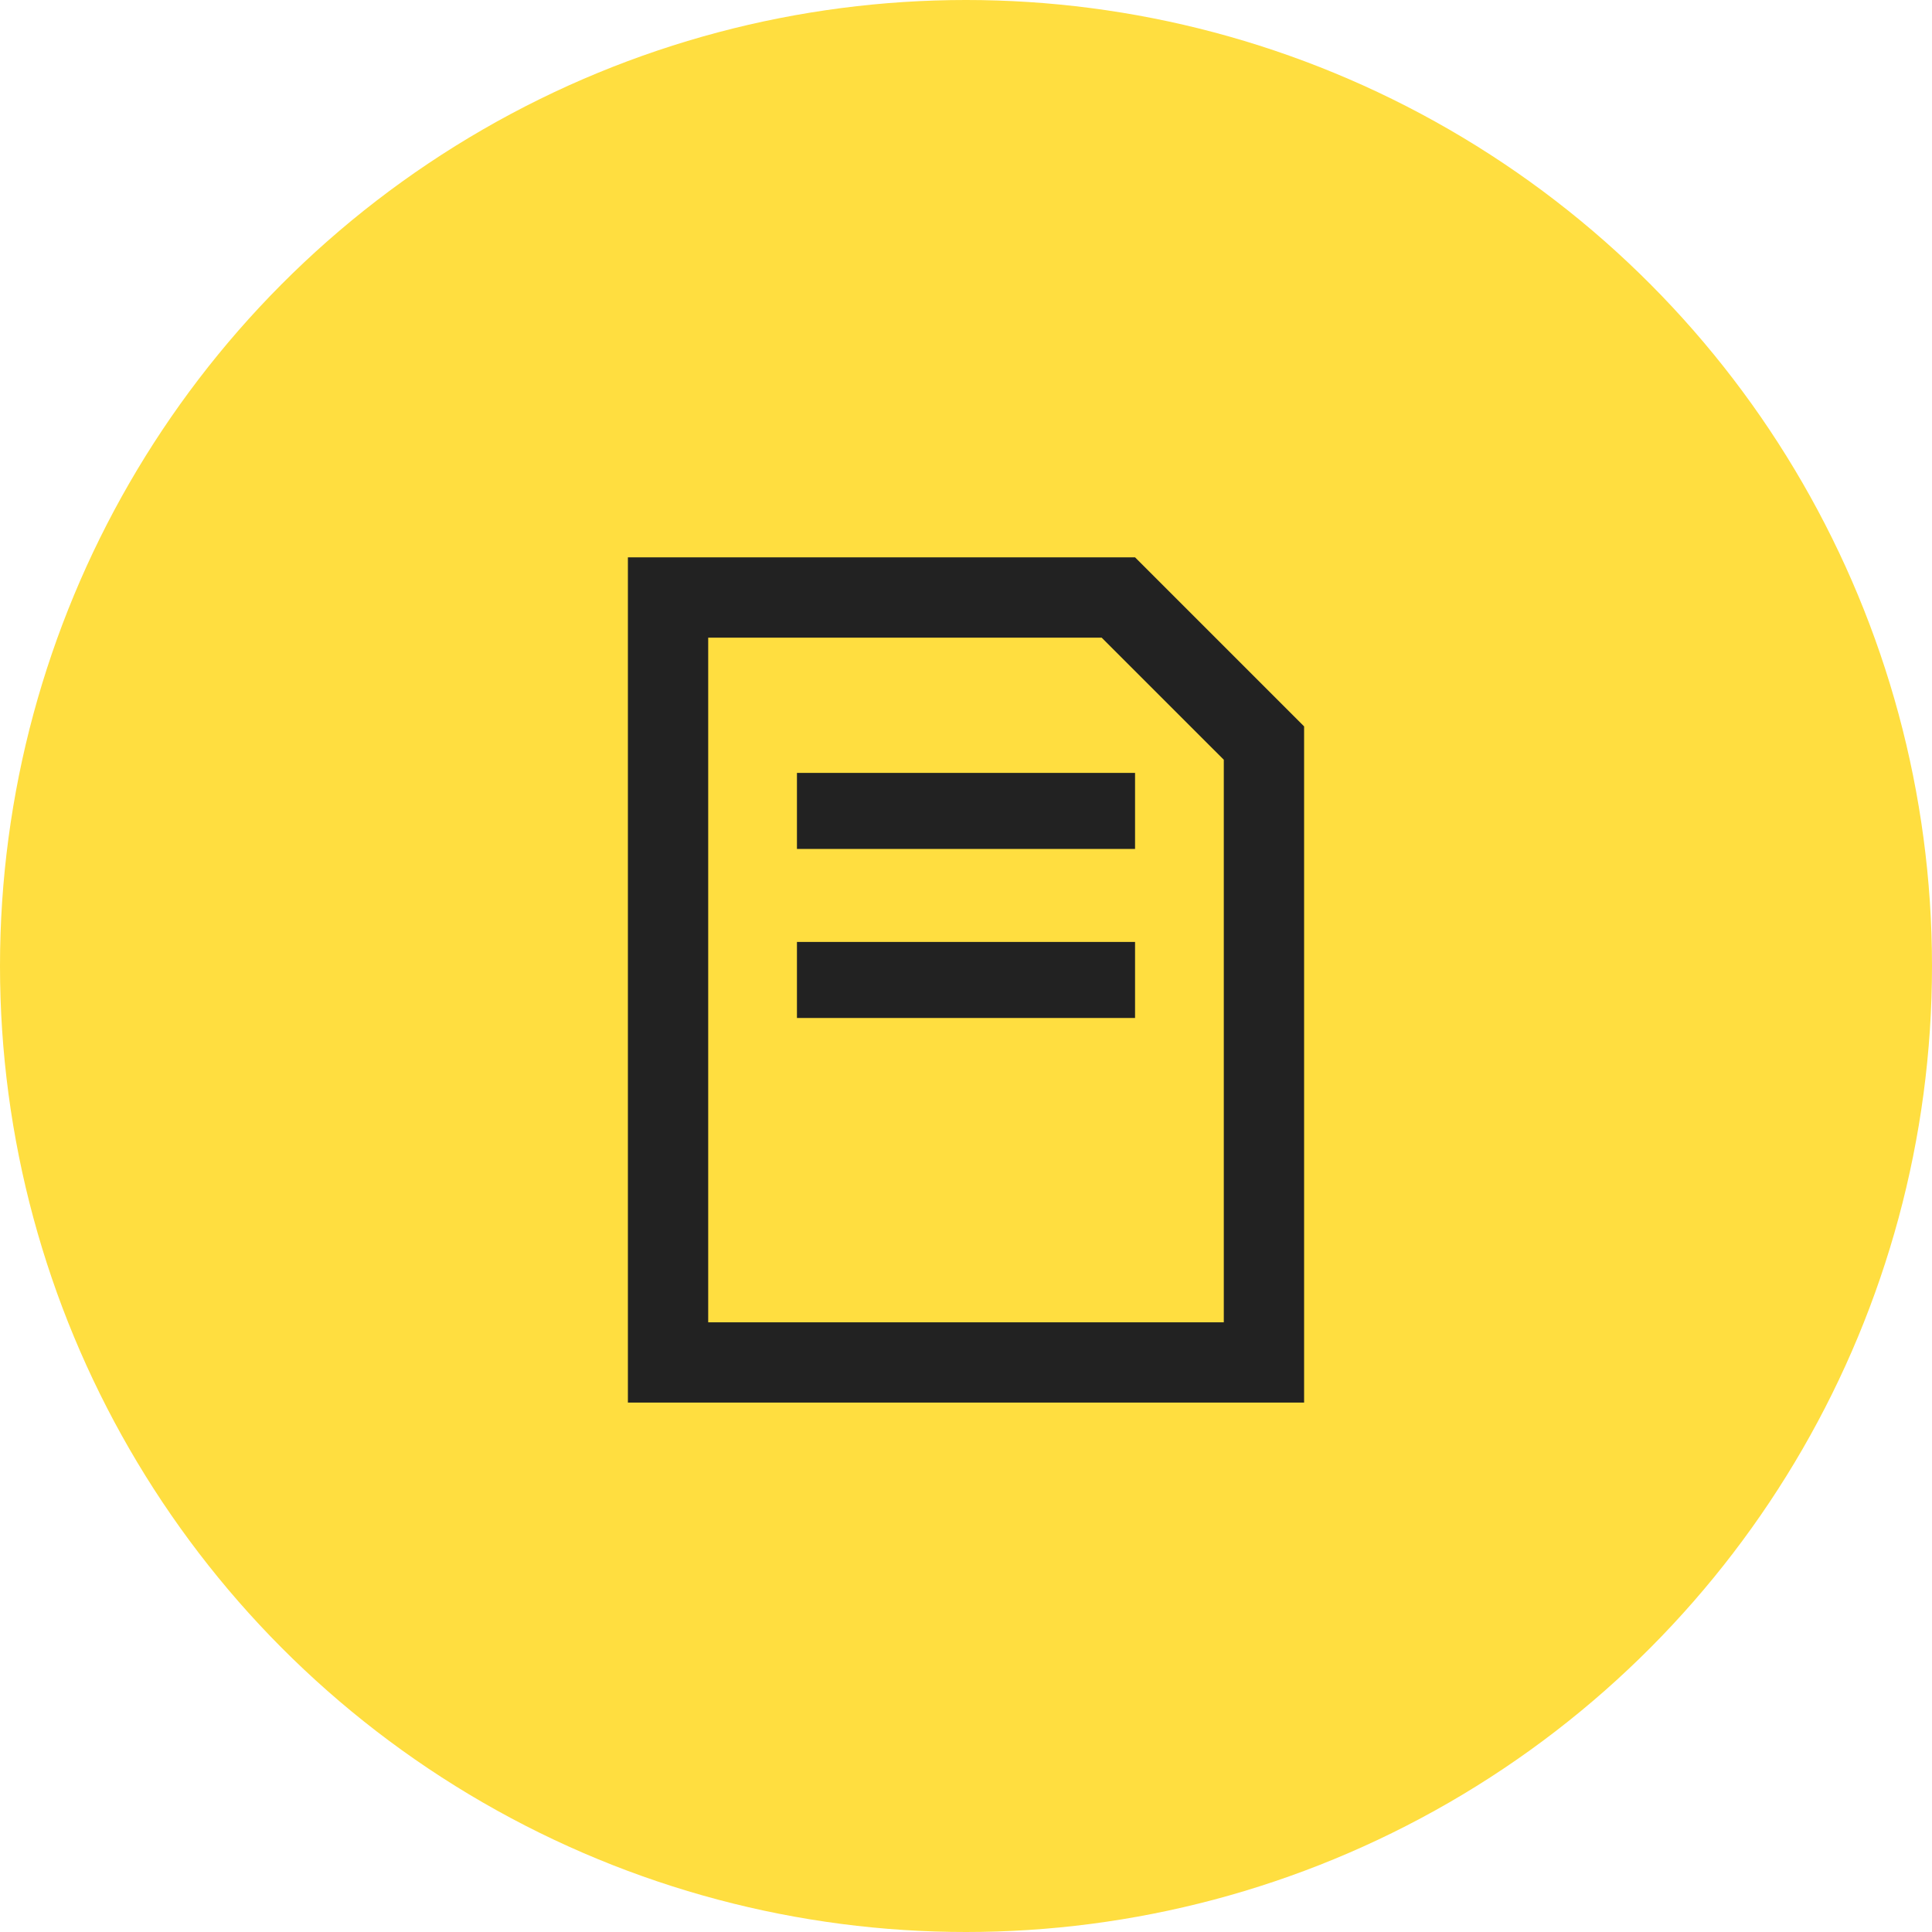
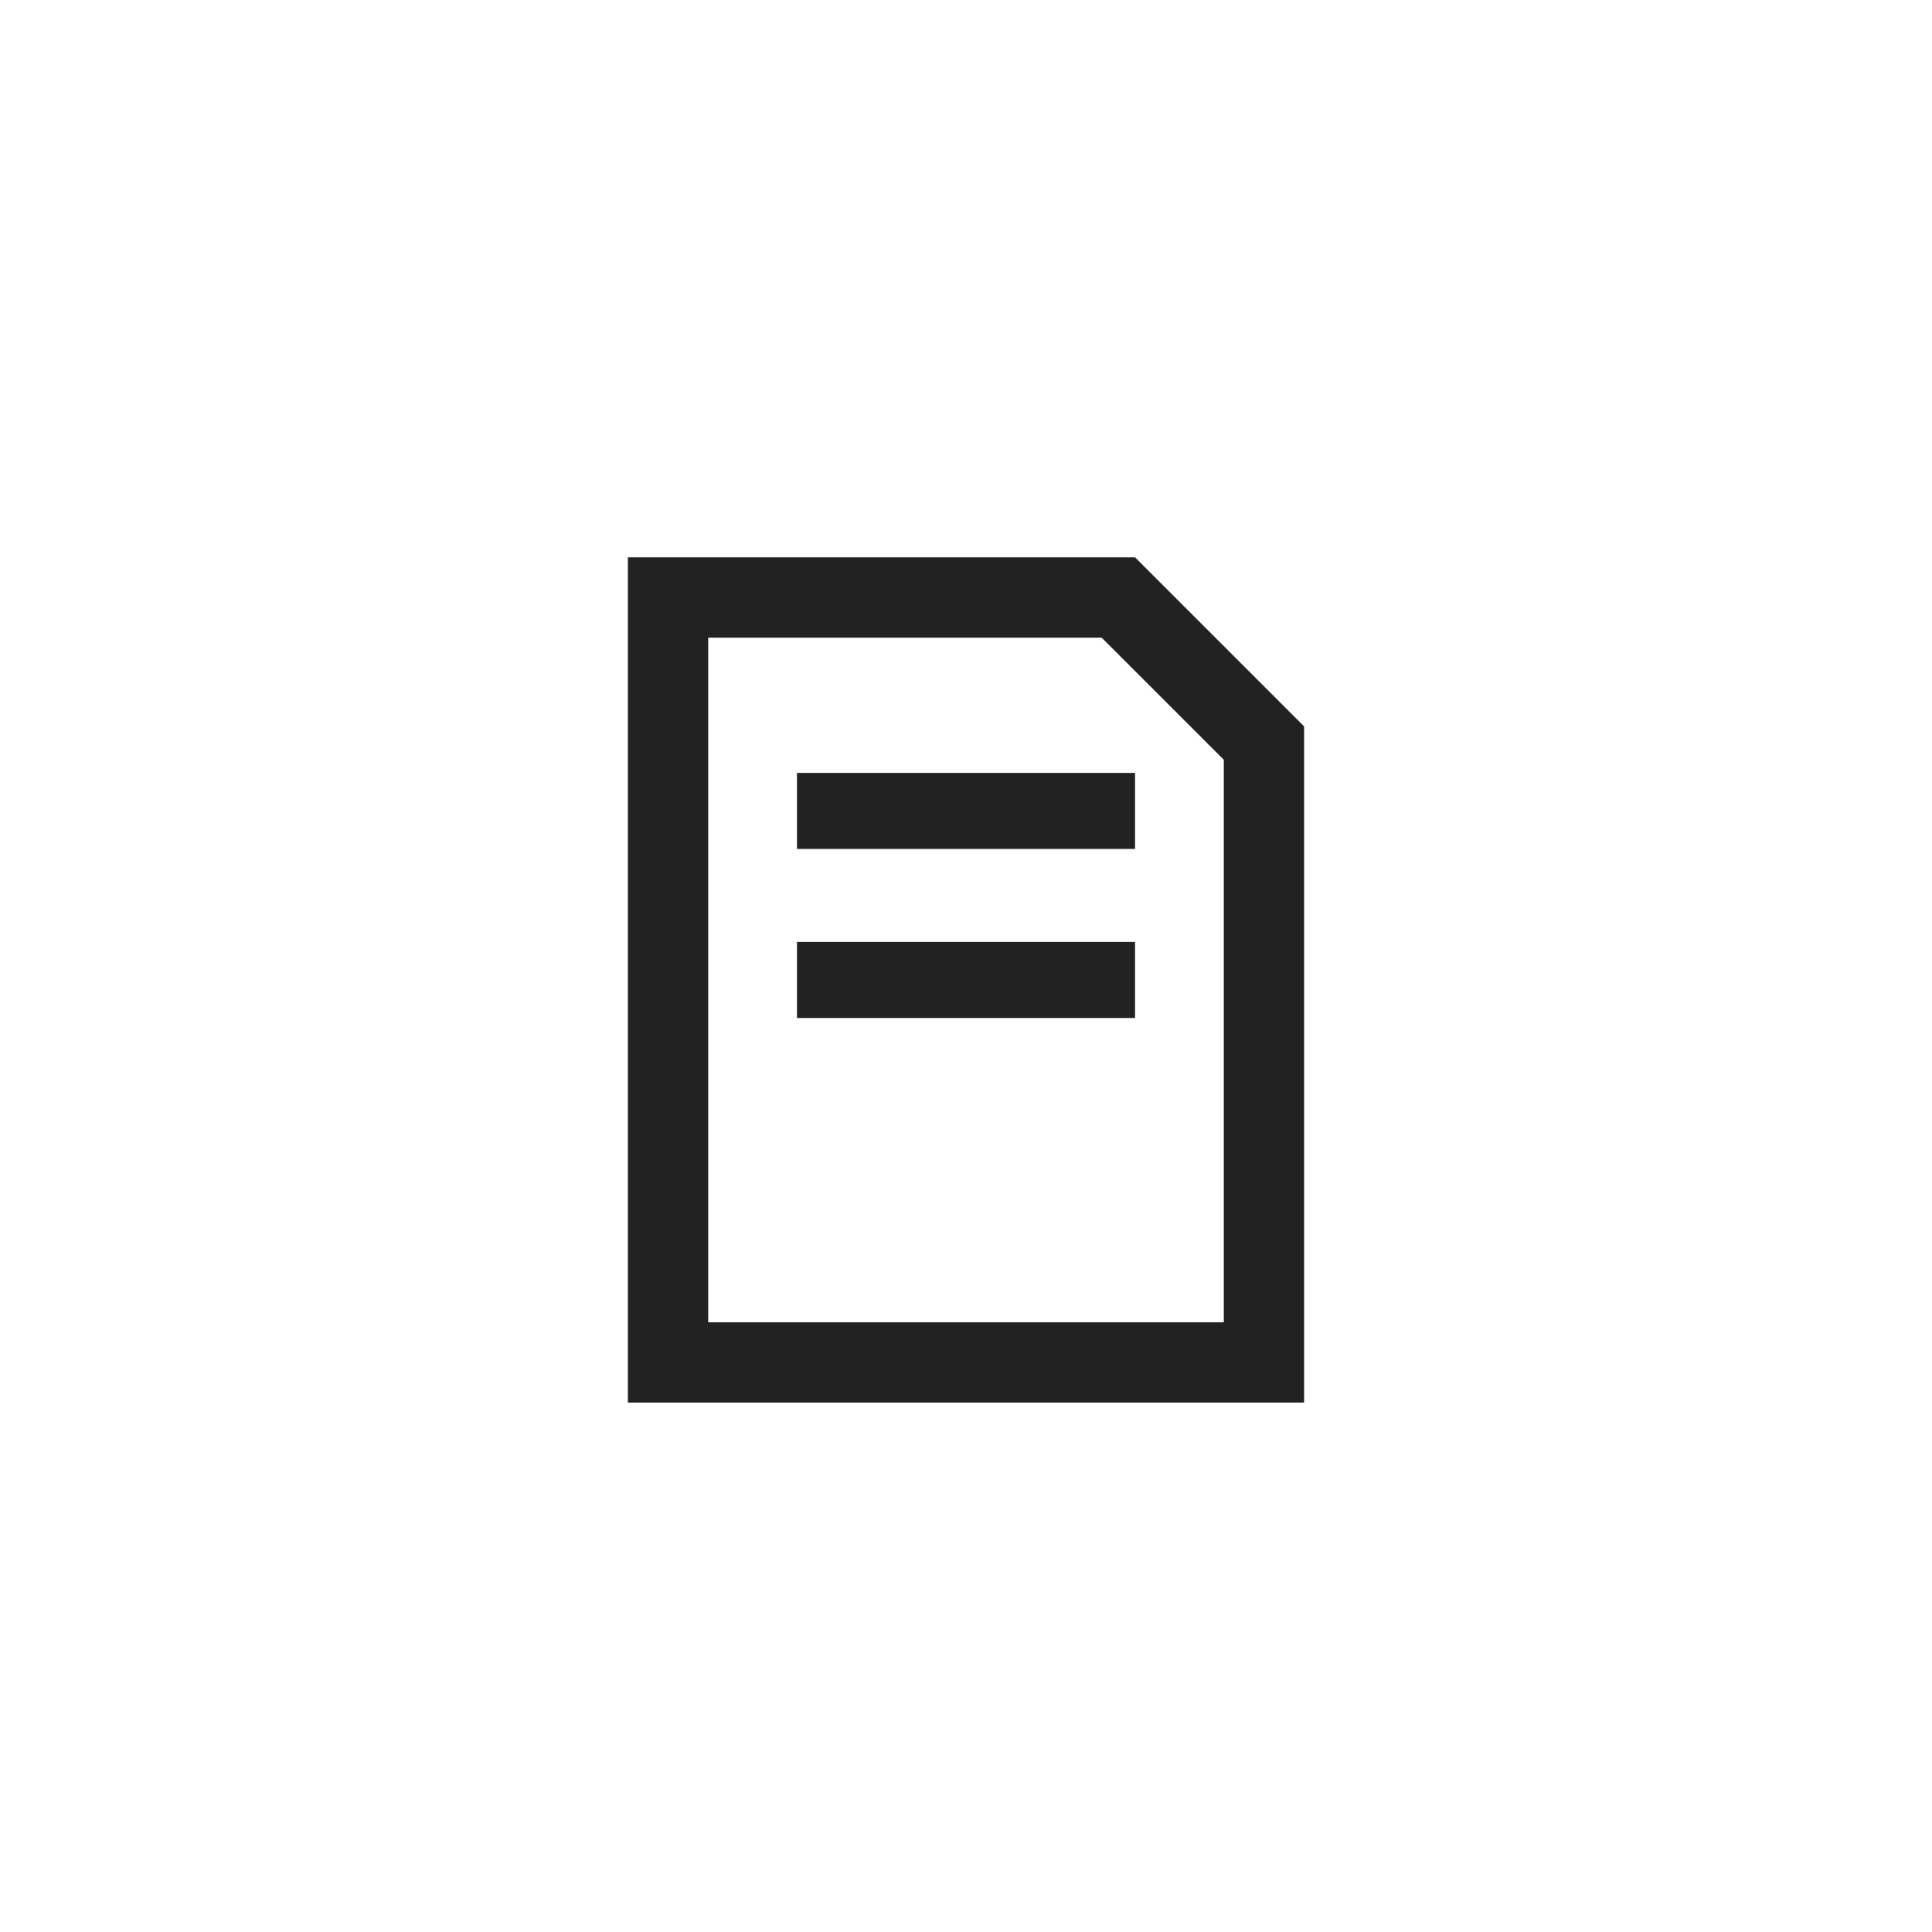
<svg xmlns="http://www.w3.org/2000/svg" width="48" height="48" viewBox="0 0 48 48" fill="none">
-   <circle cx="24" cy="24" r="24" fill="#FFDE40" />
  <path d="M28.2 13.847H15.6V34.847H32.4V18.047L28.2 13.847ZM30.405 32.852H17.595V15.842H27.37L30.405 18.876V32.852ZM19.8 21.092H28.2V19.202H19.8V21.092ZM19.8 25.292H28.2V23.402H19.8V25.292Z" fill="#222222" />
</svg>